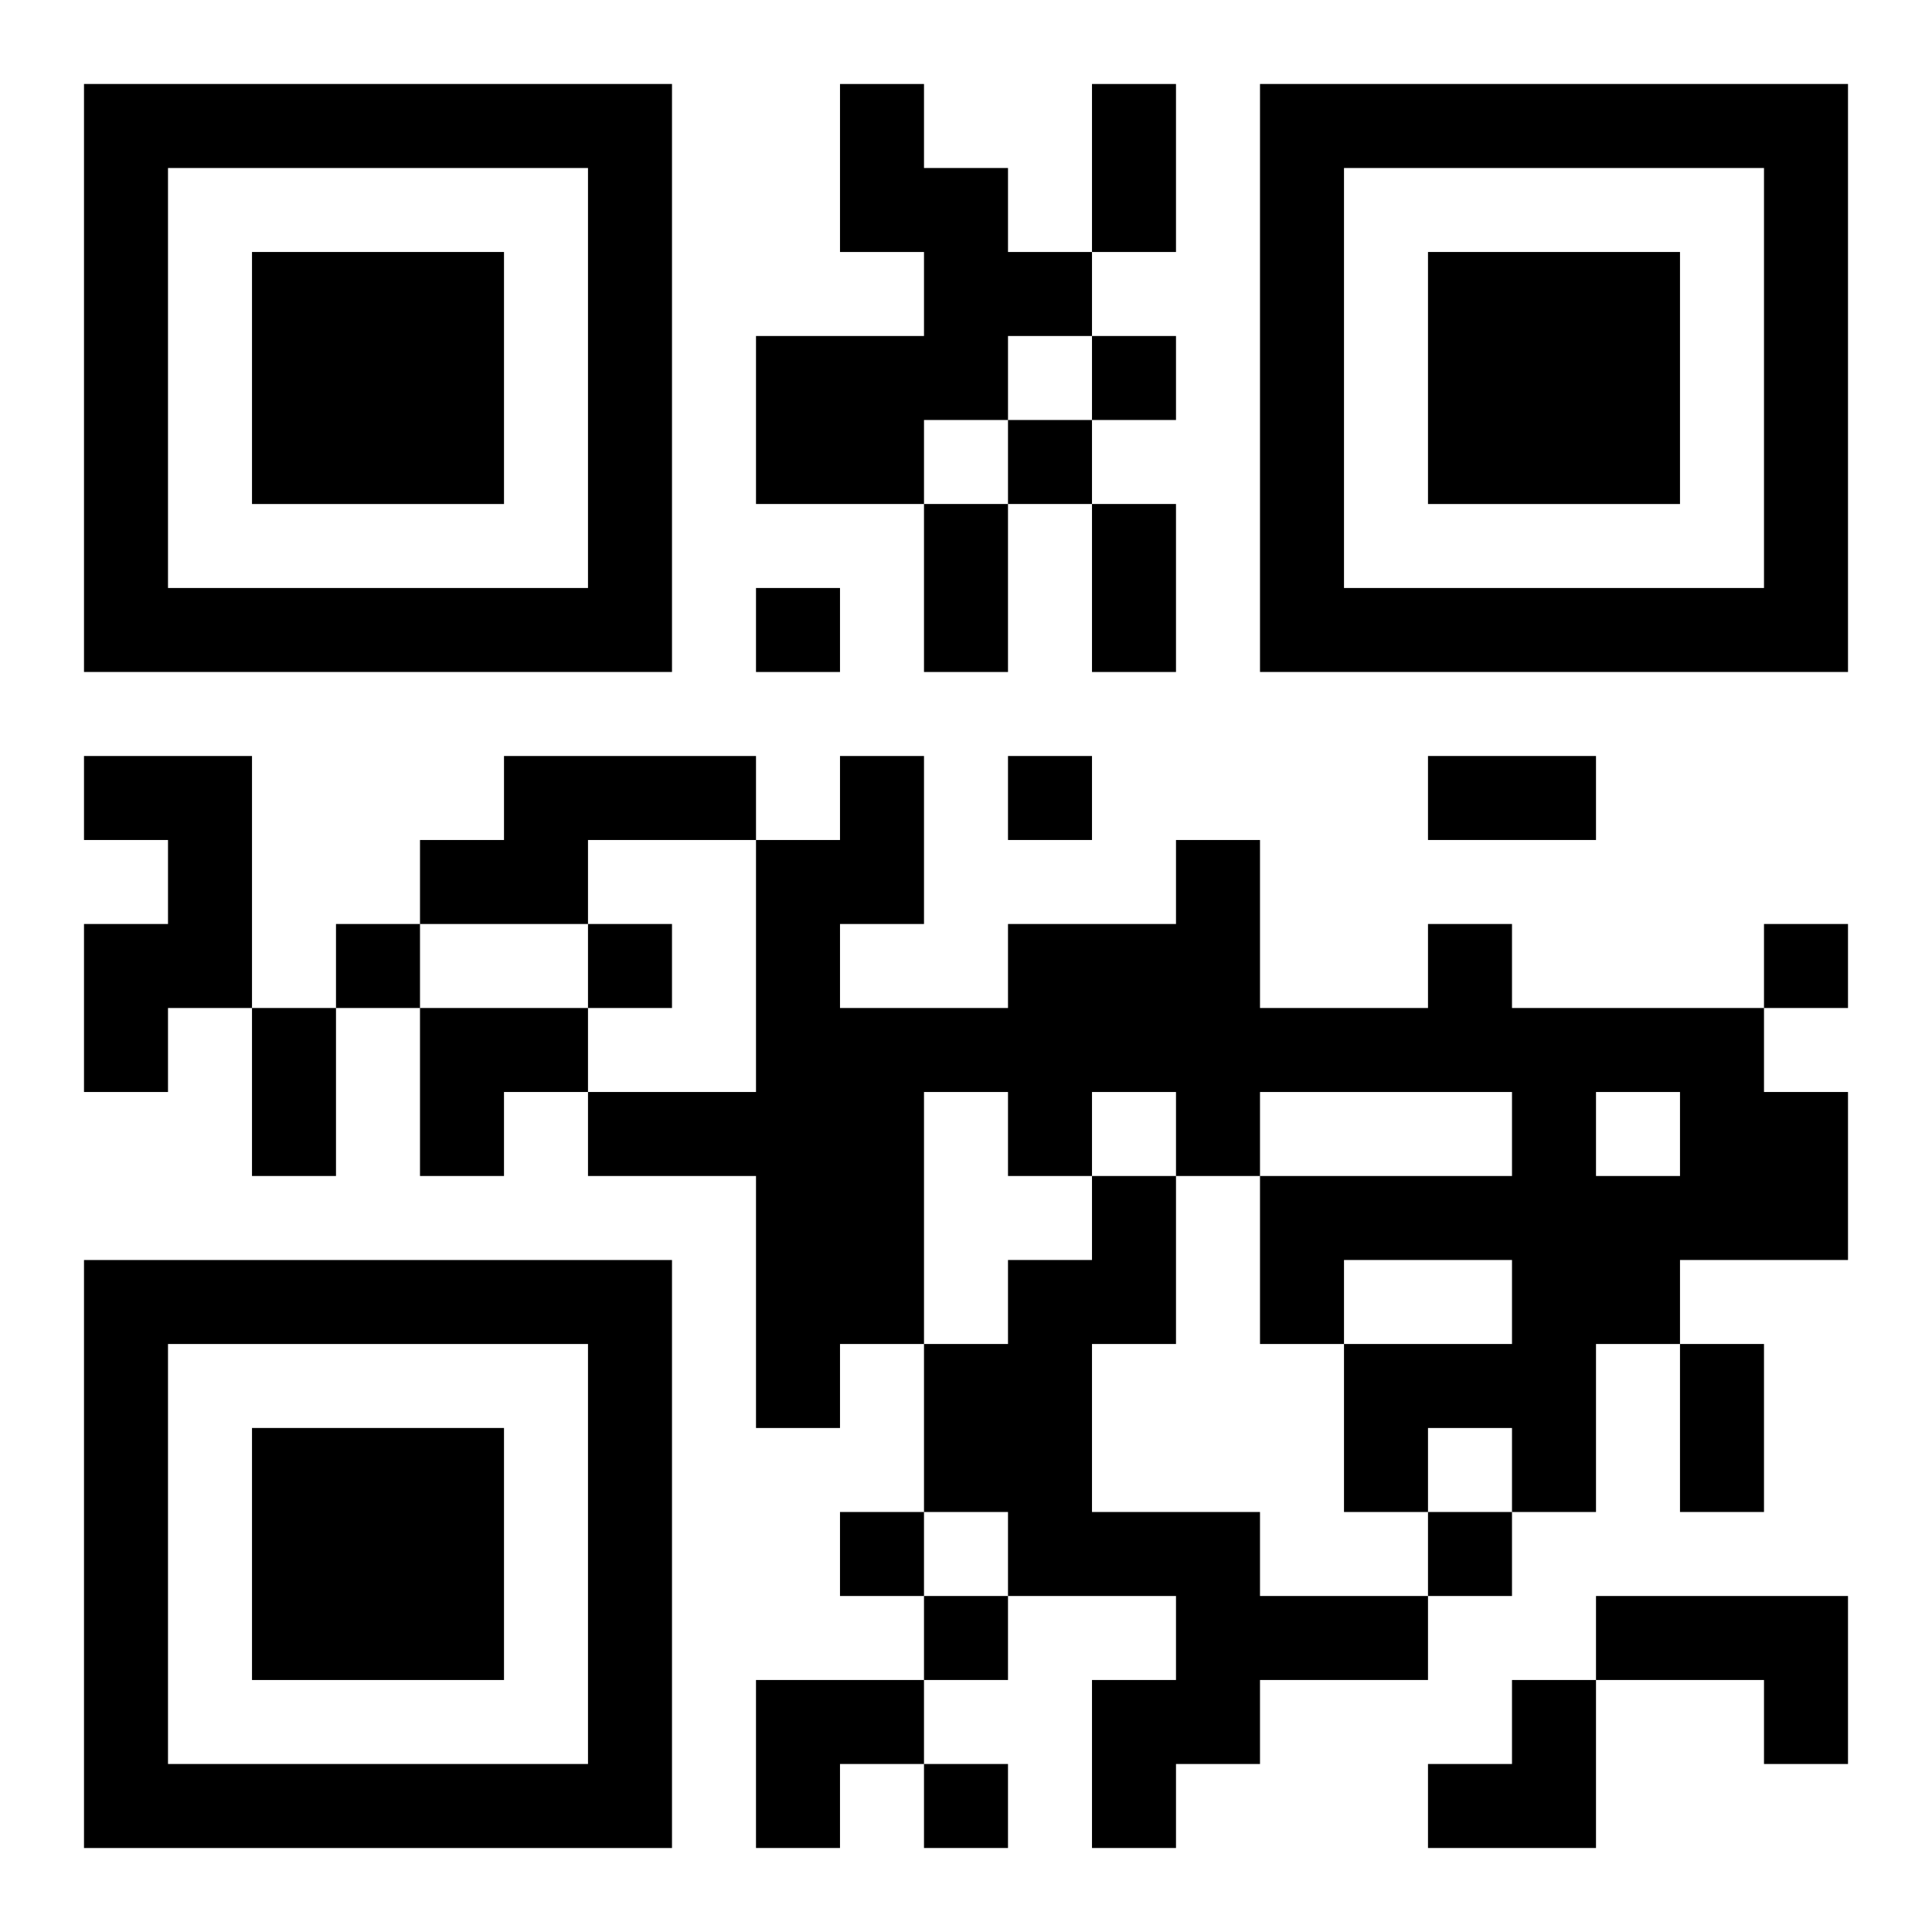
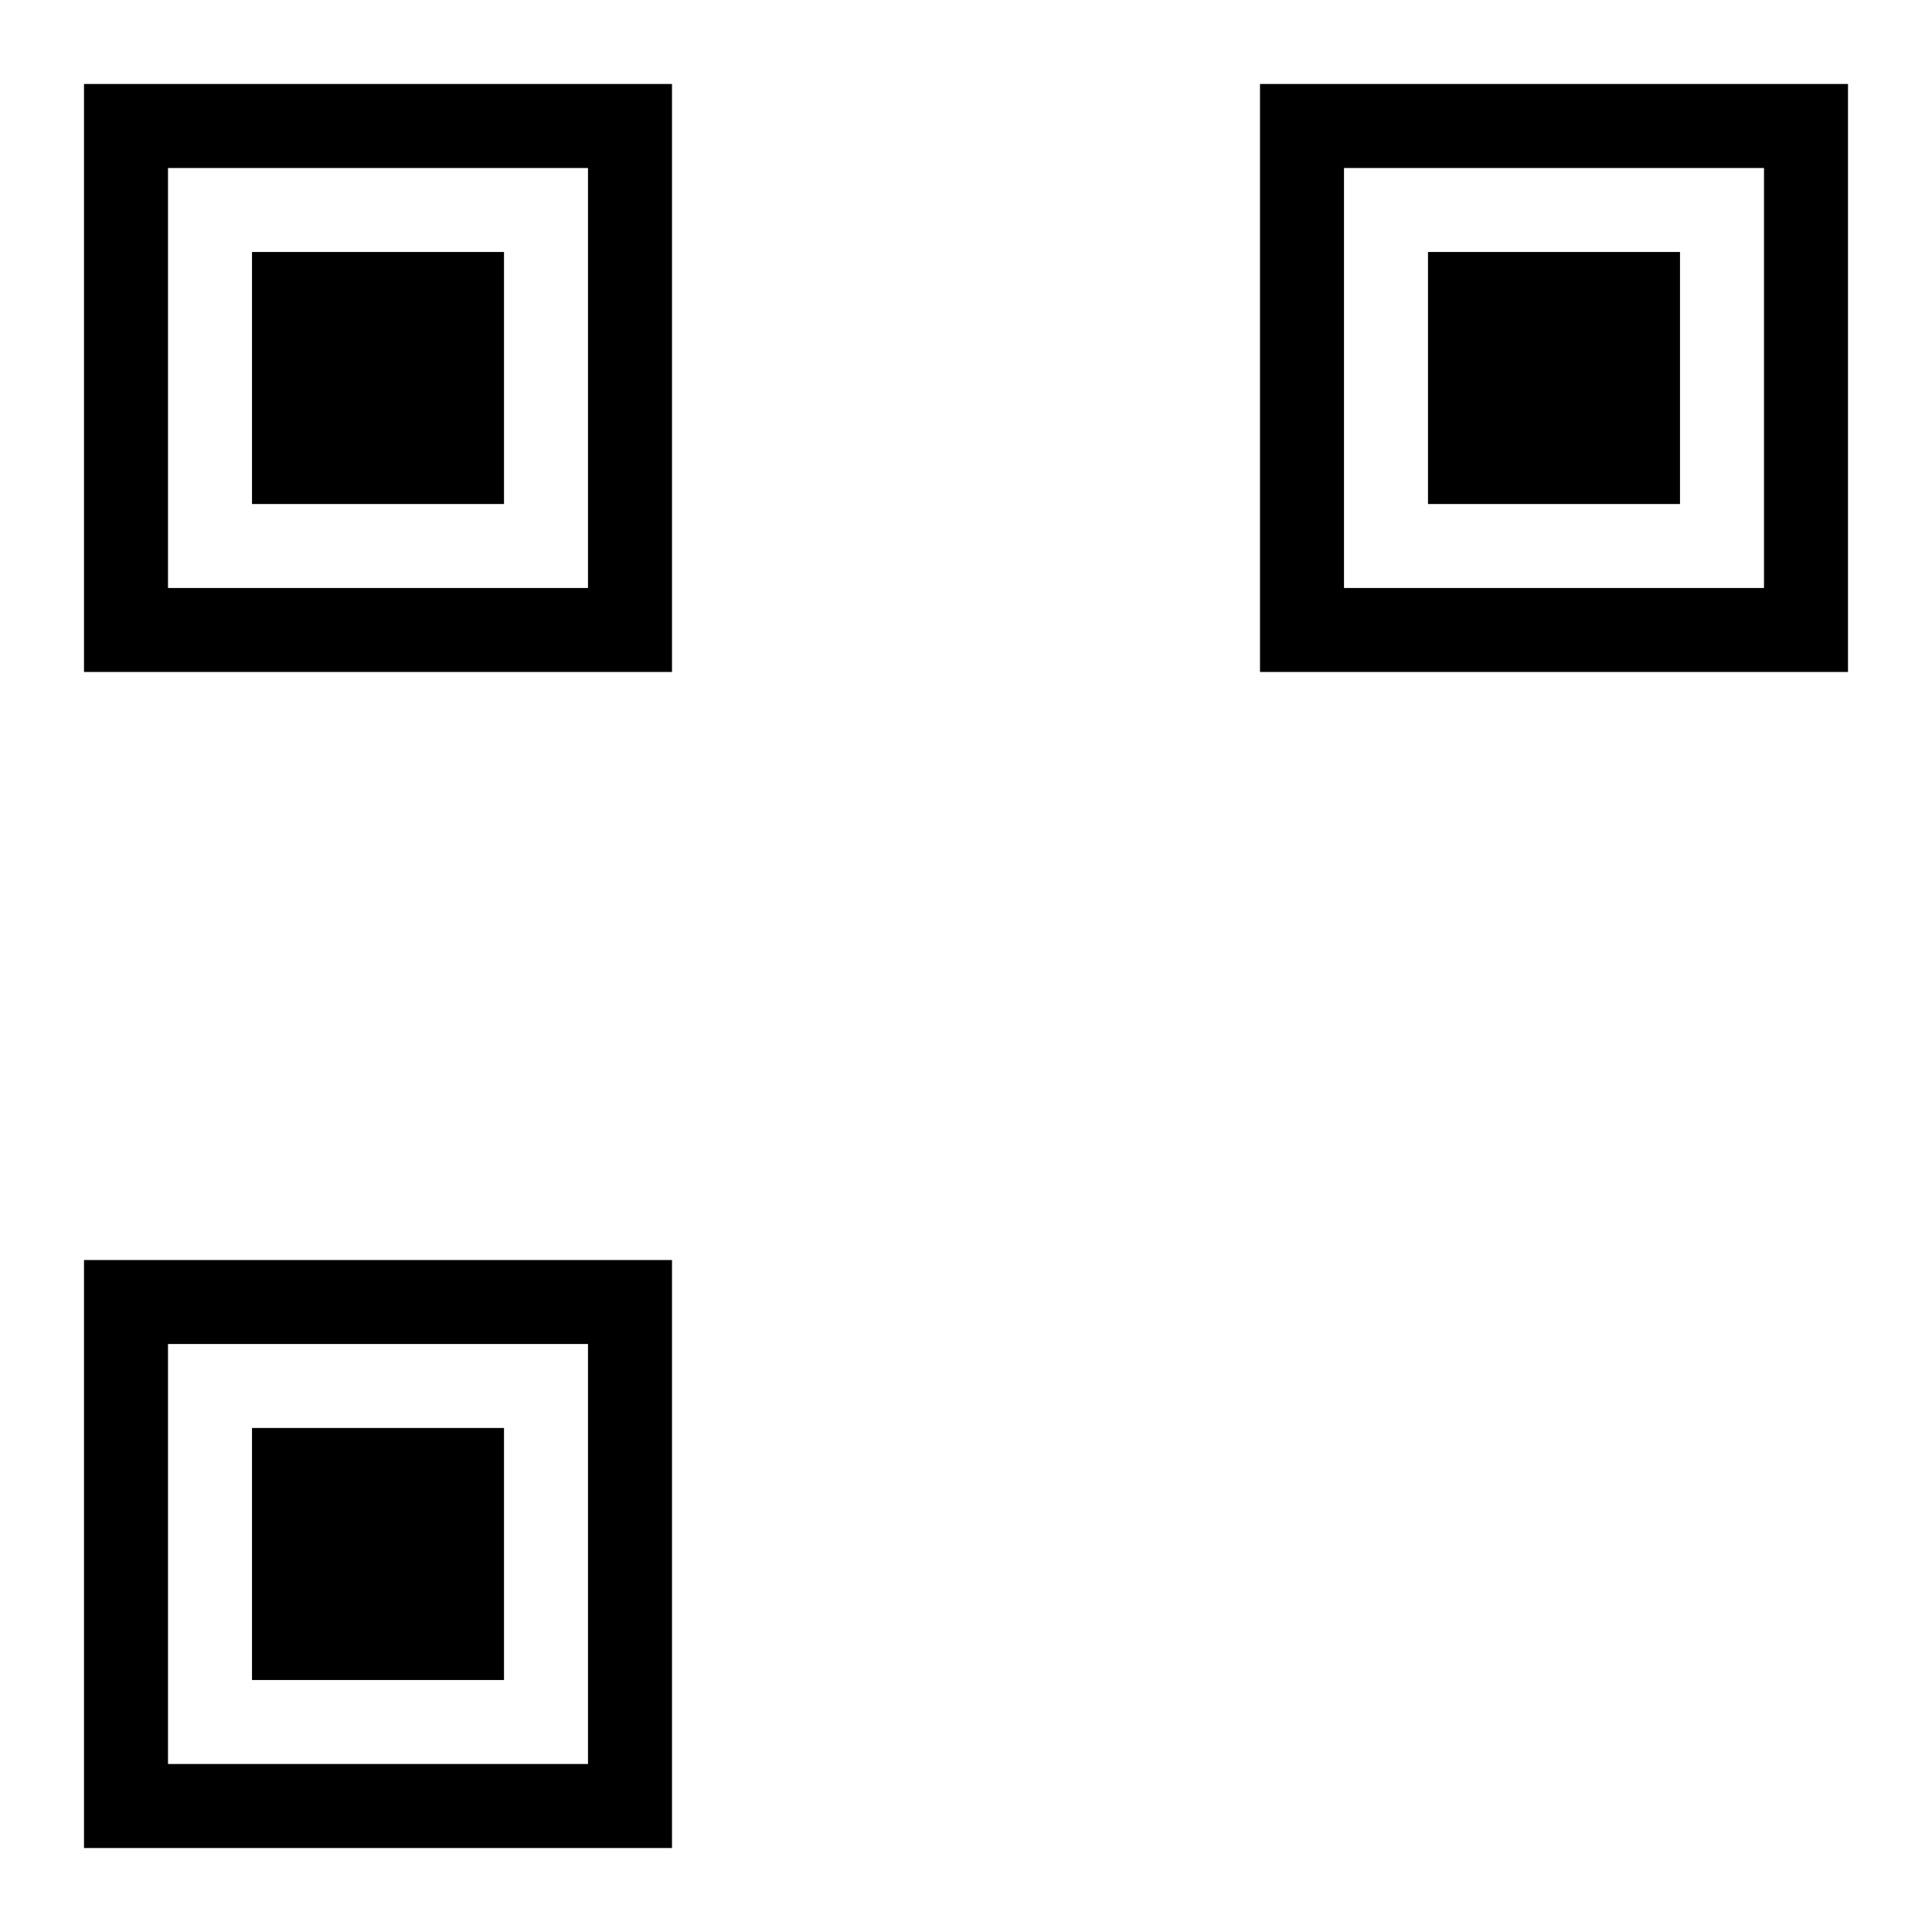
<svg xmlns="http://www.w3.org/2000/svg" xmlns:xlink="http://www.w3.org/1999/xlink" width="250" height="250" baseProfile="full" version="1.1" viewBox="-1 -1 23 23">
  <symbol id="a">
    <path d="m0 7v7h7v-7h-7zm1 1h5v5h-5v-5zm1 1v3h3v-3h-3z" />
  </symbol>
  <use y="-7" xlink:href="#a" />
  <use y="7" xlink:href="#a" />
  <use x="14" y="-7" xlink:href="#a" />
-   <path d="m9 0h1v1h1v1h1v1h-1v1h-1v1h-2v-2h2v-1h-1v-2m-9 8h2v3h-1v1h-1v-2h1v-1h-1v-1m5 0h3v1h-2v1h-2v-1h1v-1m11 2h1v1h3v1h1v2h-2v1h-1v2h-1v-1h-1v1h-1v-2h2v-1h-2v1h-1v-2h3v-1h-3v1h-1v-1h-1v1h-1v-1h-1v3h-1v1h-1v-3h-2v-1h2v-3h1v-1h1v2h-1v1h2v-1h2v-1h1v2h2v-1m2 2v1h1v-1h-1m-6 1h1v2h-1v2h2v1h2v1h-2v1h-1v1h-1v-2h1v-1h-2v-1h-1v-2h1v-1h1v-1m6 5h3v2h-1v-1h-2v-1m-6-15v1h1v-1h-1m-1 1v1h1v-1h-1m-3 2v1h1v-1h-1m3 2v1h1v-1h-1m-8 2v1h1v-1h-1m3 0v1h1v-1h-1m14 0v1h1v-1h-1m-11 7v1h1v-1h-1m7 0v1h1v-1h-1m-6 1v1h1v-1h-1m0 2v1h1v-1h-1m2-20h1v2h-1v-2m-2 5h1v2h-1v-2m2 0h1v2h-1v-2m4 3h2v1h-2v-1m-14 3h1v2h-1v-2m17 4h1v2h-1v-2m-15-4h2v1h-1v1h-1zm4 8h2v1h-1v1h-1zm8 0m1 0h1v2h-2v-1h1z" />
</svg>